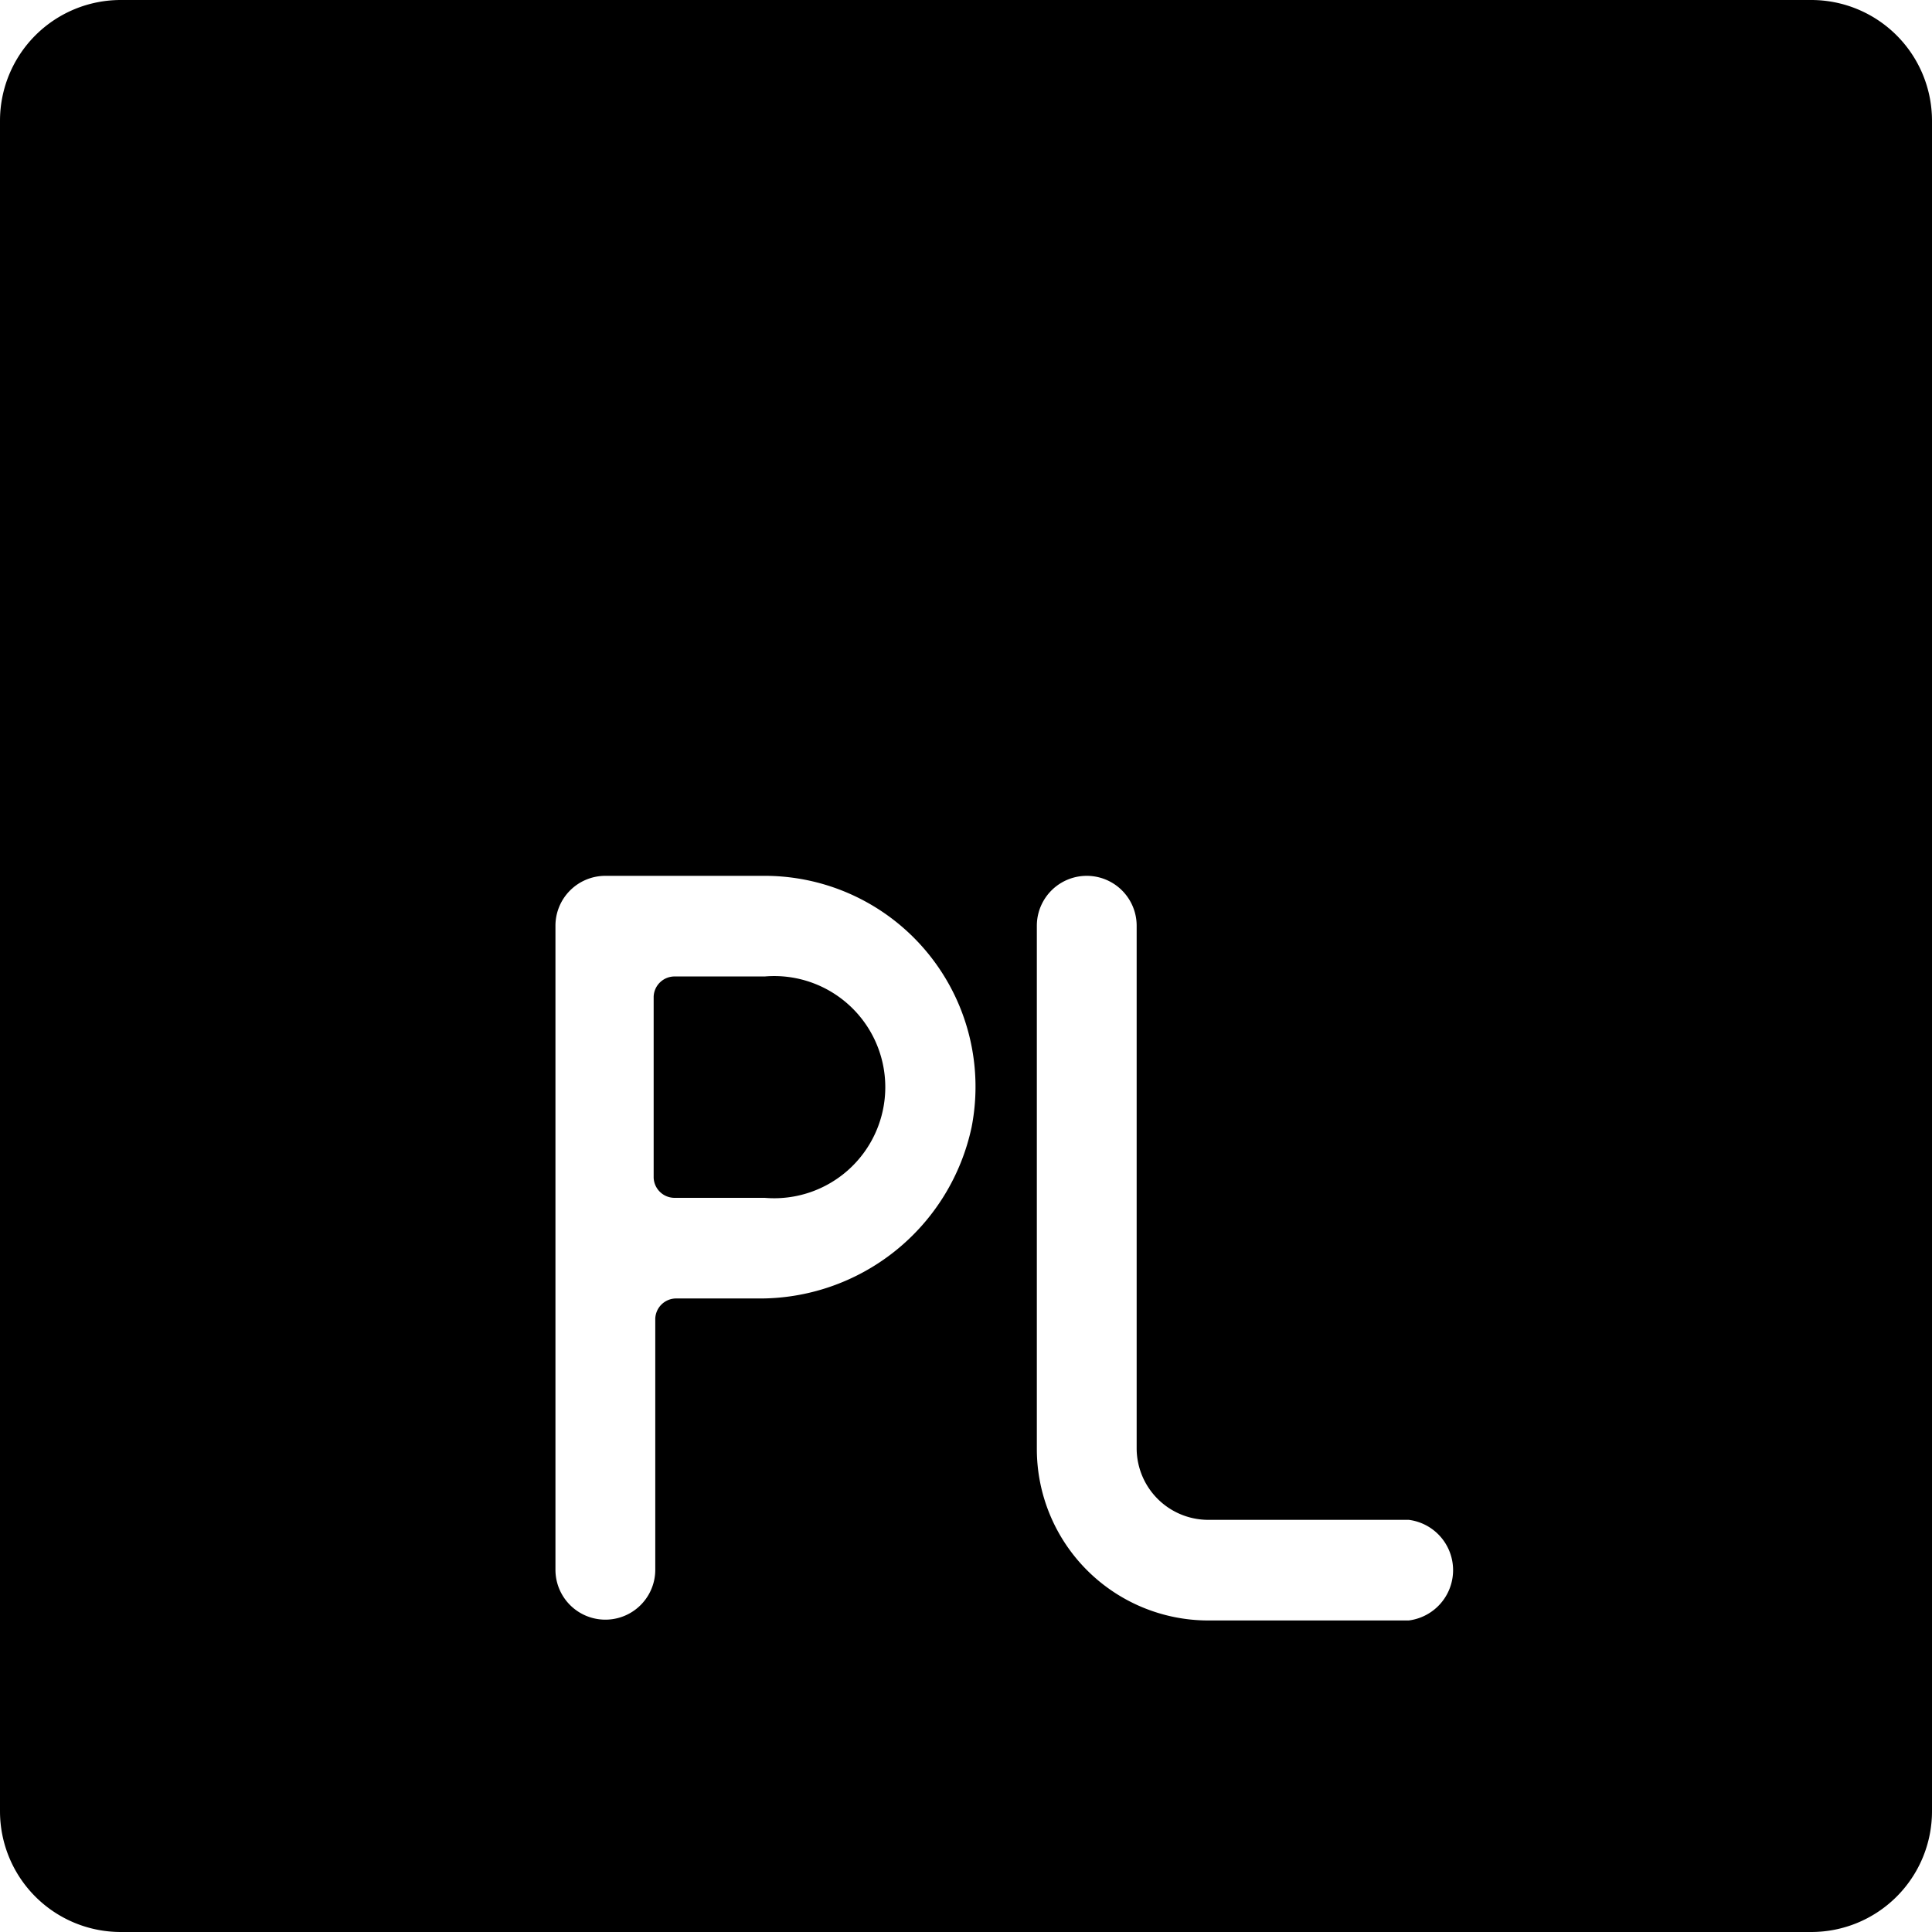
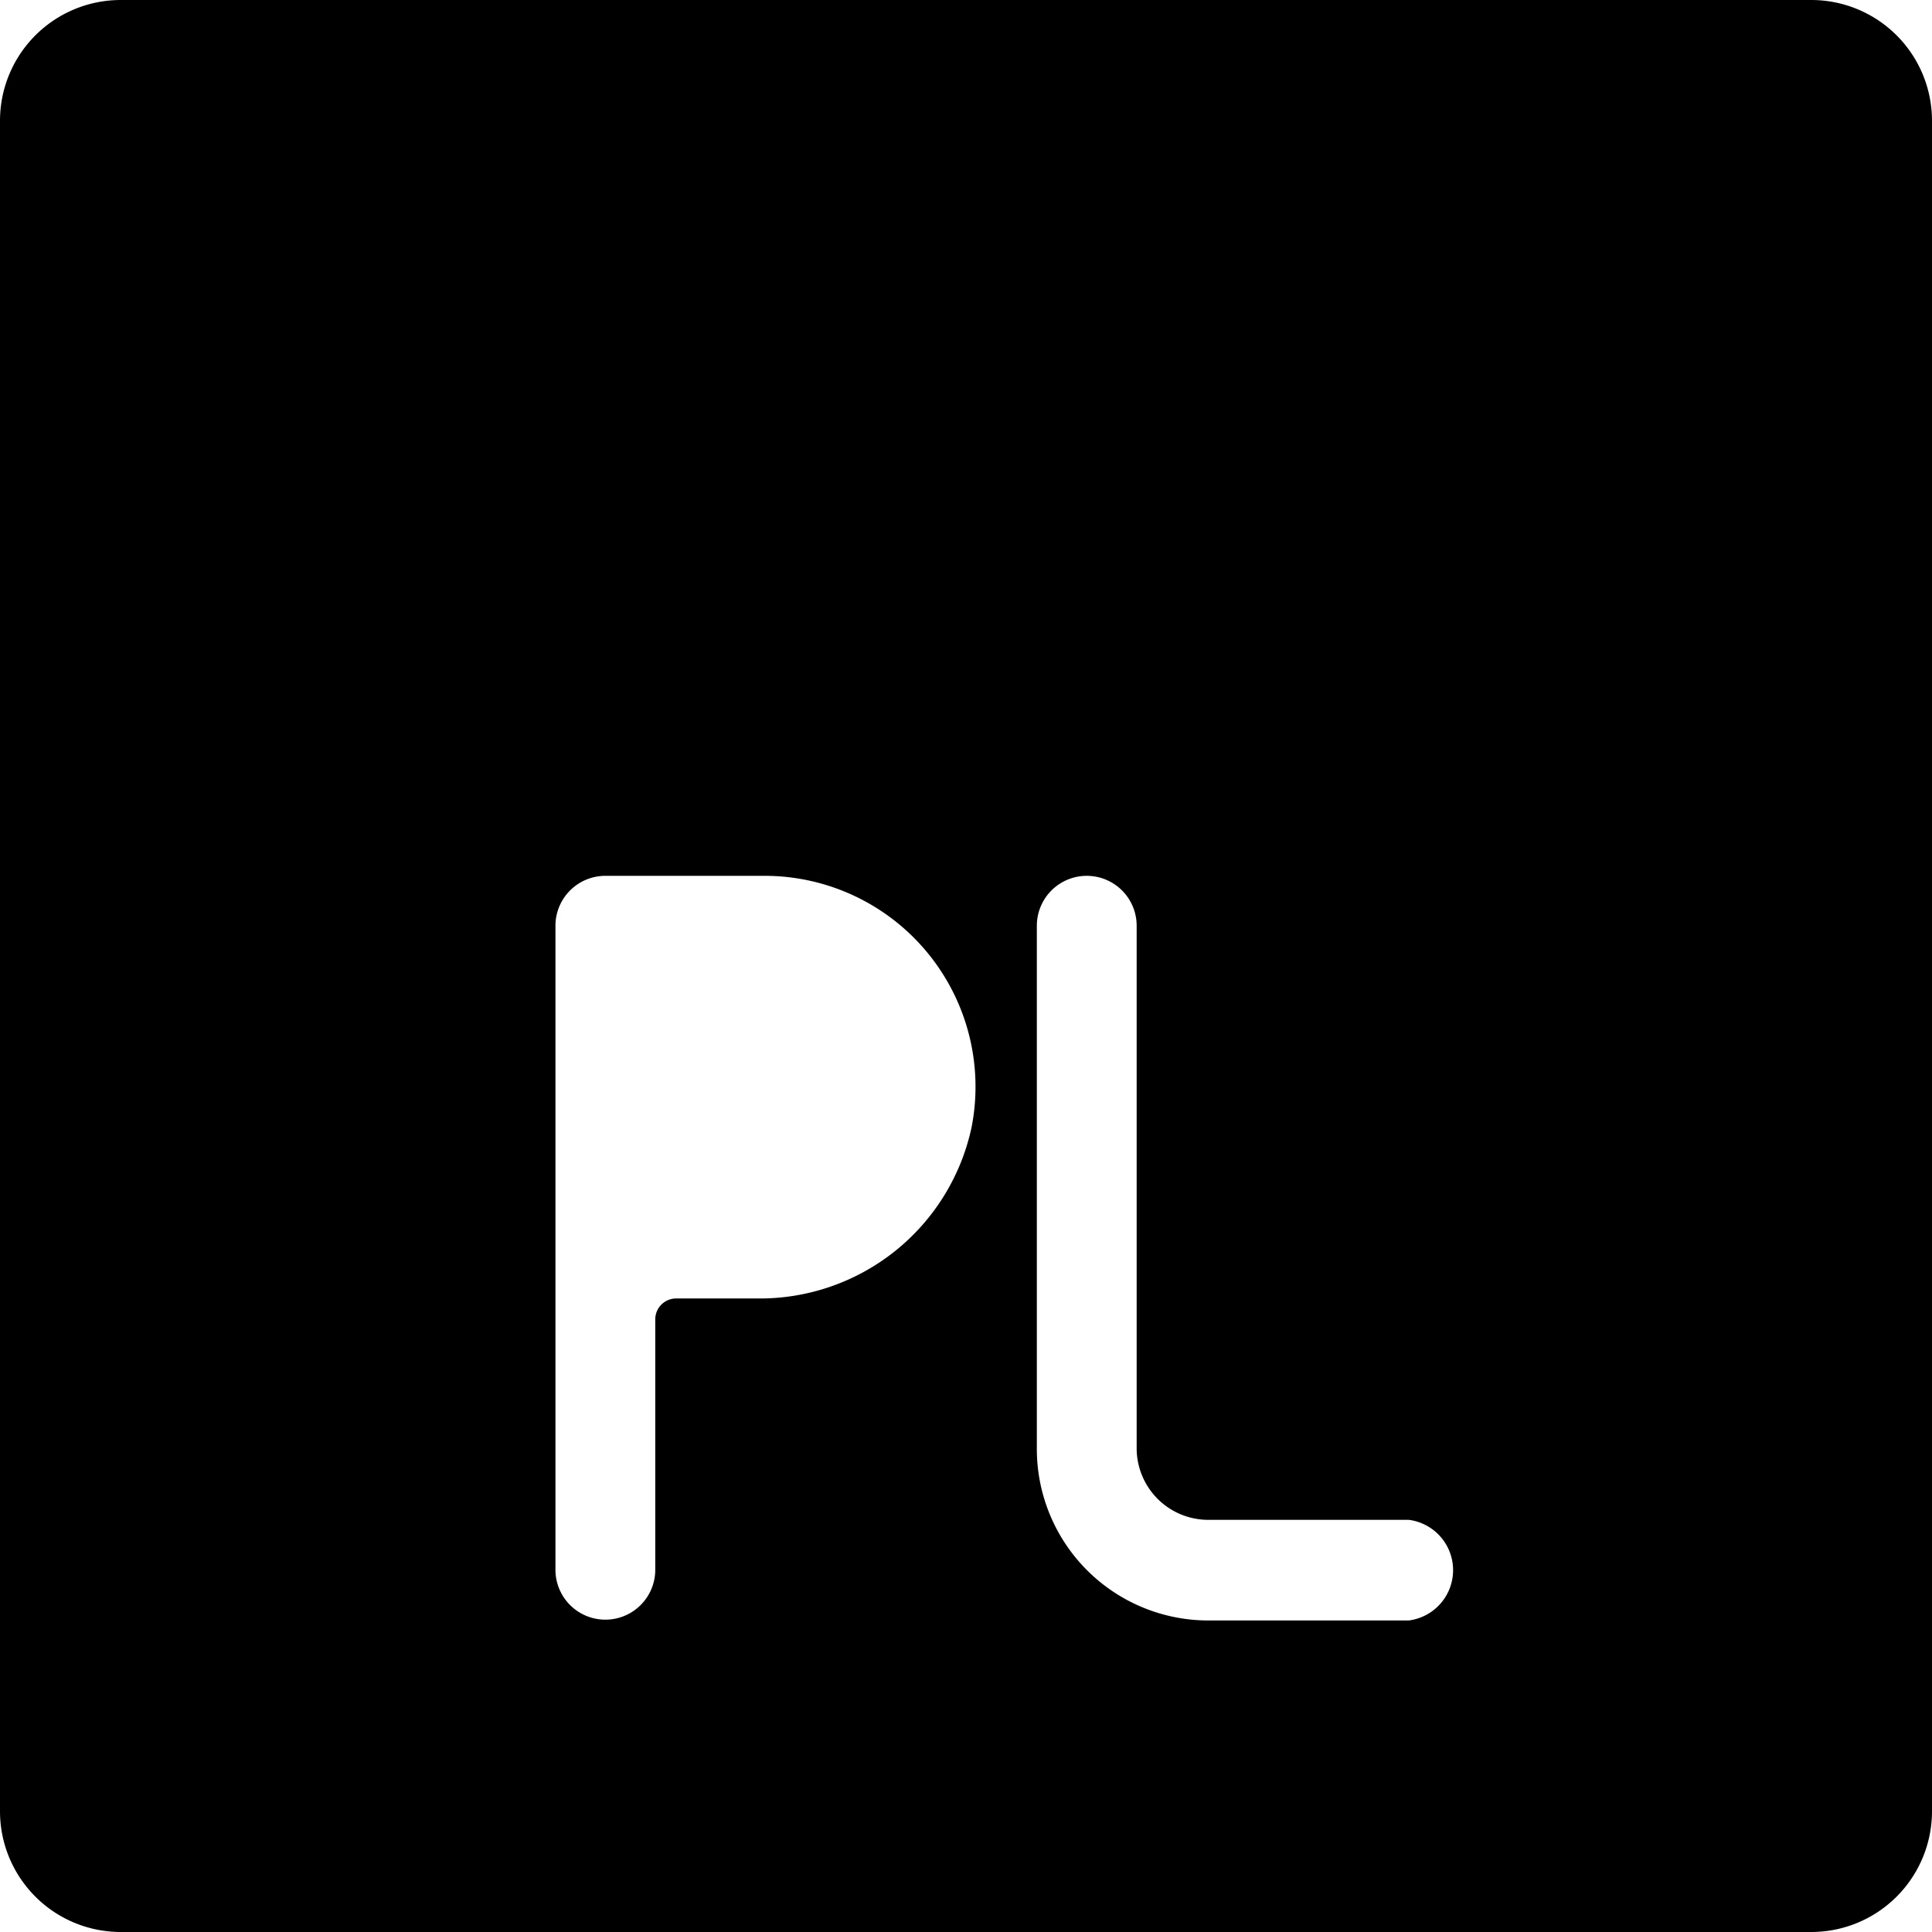
<svg xmlns="http://www.w3.org/2000/svg" viewBox="0 0 24 24">
  <g>
    <path d="M22.5 0h-21A1.5 1.5 0 0 0 0 1.5v21A1.5 1.5 0 0 0 1.5 24h21a1.5 1.5 0 0 0 1.5 -1.5v-21A1.5 1.5 0 0 0 22.5 0ZM9.4 16.13h-1a0.26 0.26 0 0 0 -0.26 0.25v3.12a0.62 0.62 0 1 1 -1.24 0v-8a0.62 0.62 0 0 1 0.62 -0.62h2A2.62 2.62 0 0 1 12.07 14a2.69 2.69 0 0 1 -2.67 2.13Zm8.1 4H15A2.13 2.13 0 0 1 12.88 18v-6.5a0.62 0.62 0 0 1 1.24 0V18a0.89 0.89 0 0 0 0.88 0.88h2.5a0.63 0.63 0 0 1 0 1.25Z" fill="#000000" stroke-width="1" />
-     <path d="M9.5 12.13H8.38a0.26 0.26 0 0 0 -0.26 0.25v2.25a0.26 0.26 0 0 0 0.26 0.25H9.5a1.38 1.38 0 1 0 0 -2.75Z" fill="#000000" stroke-width="1" />
  </g>
</svg>